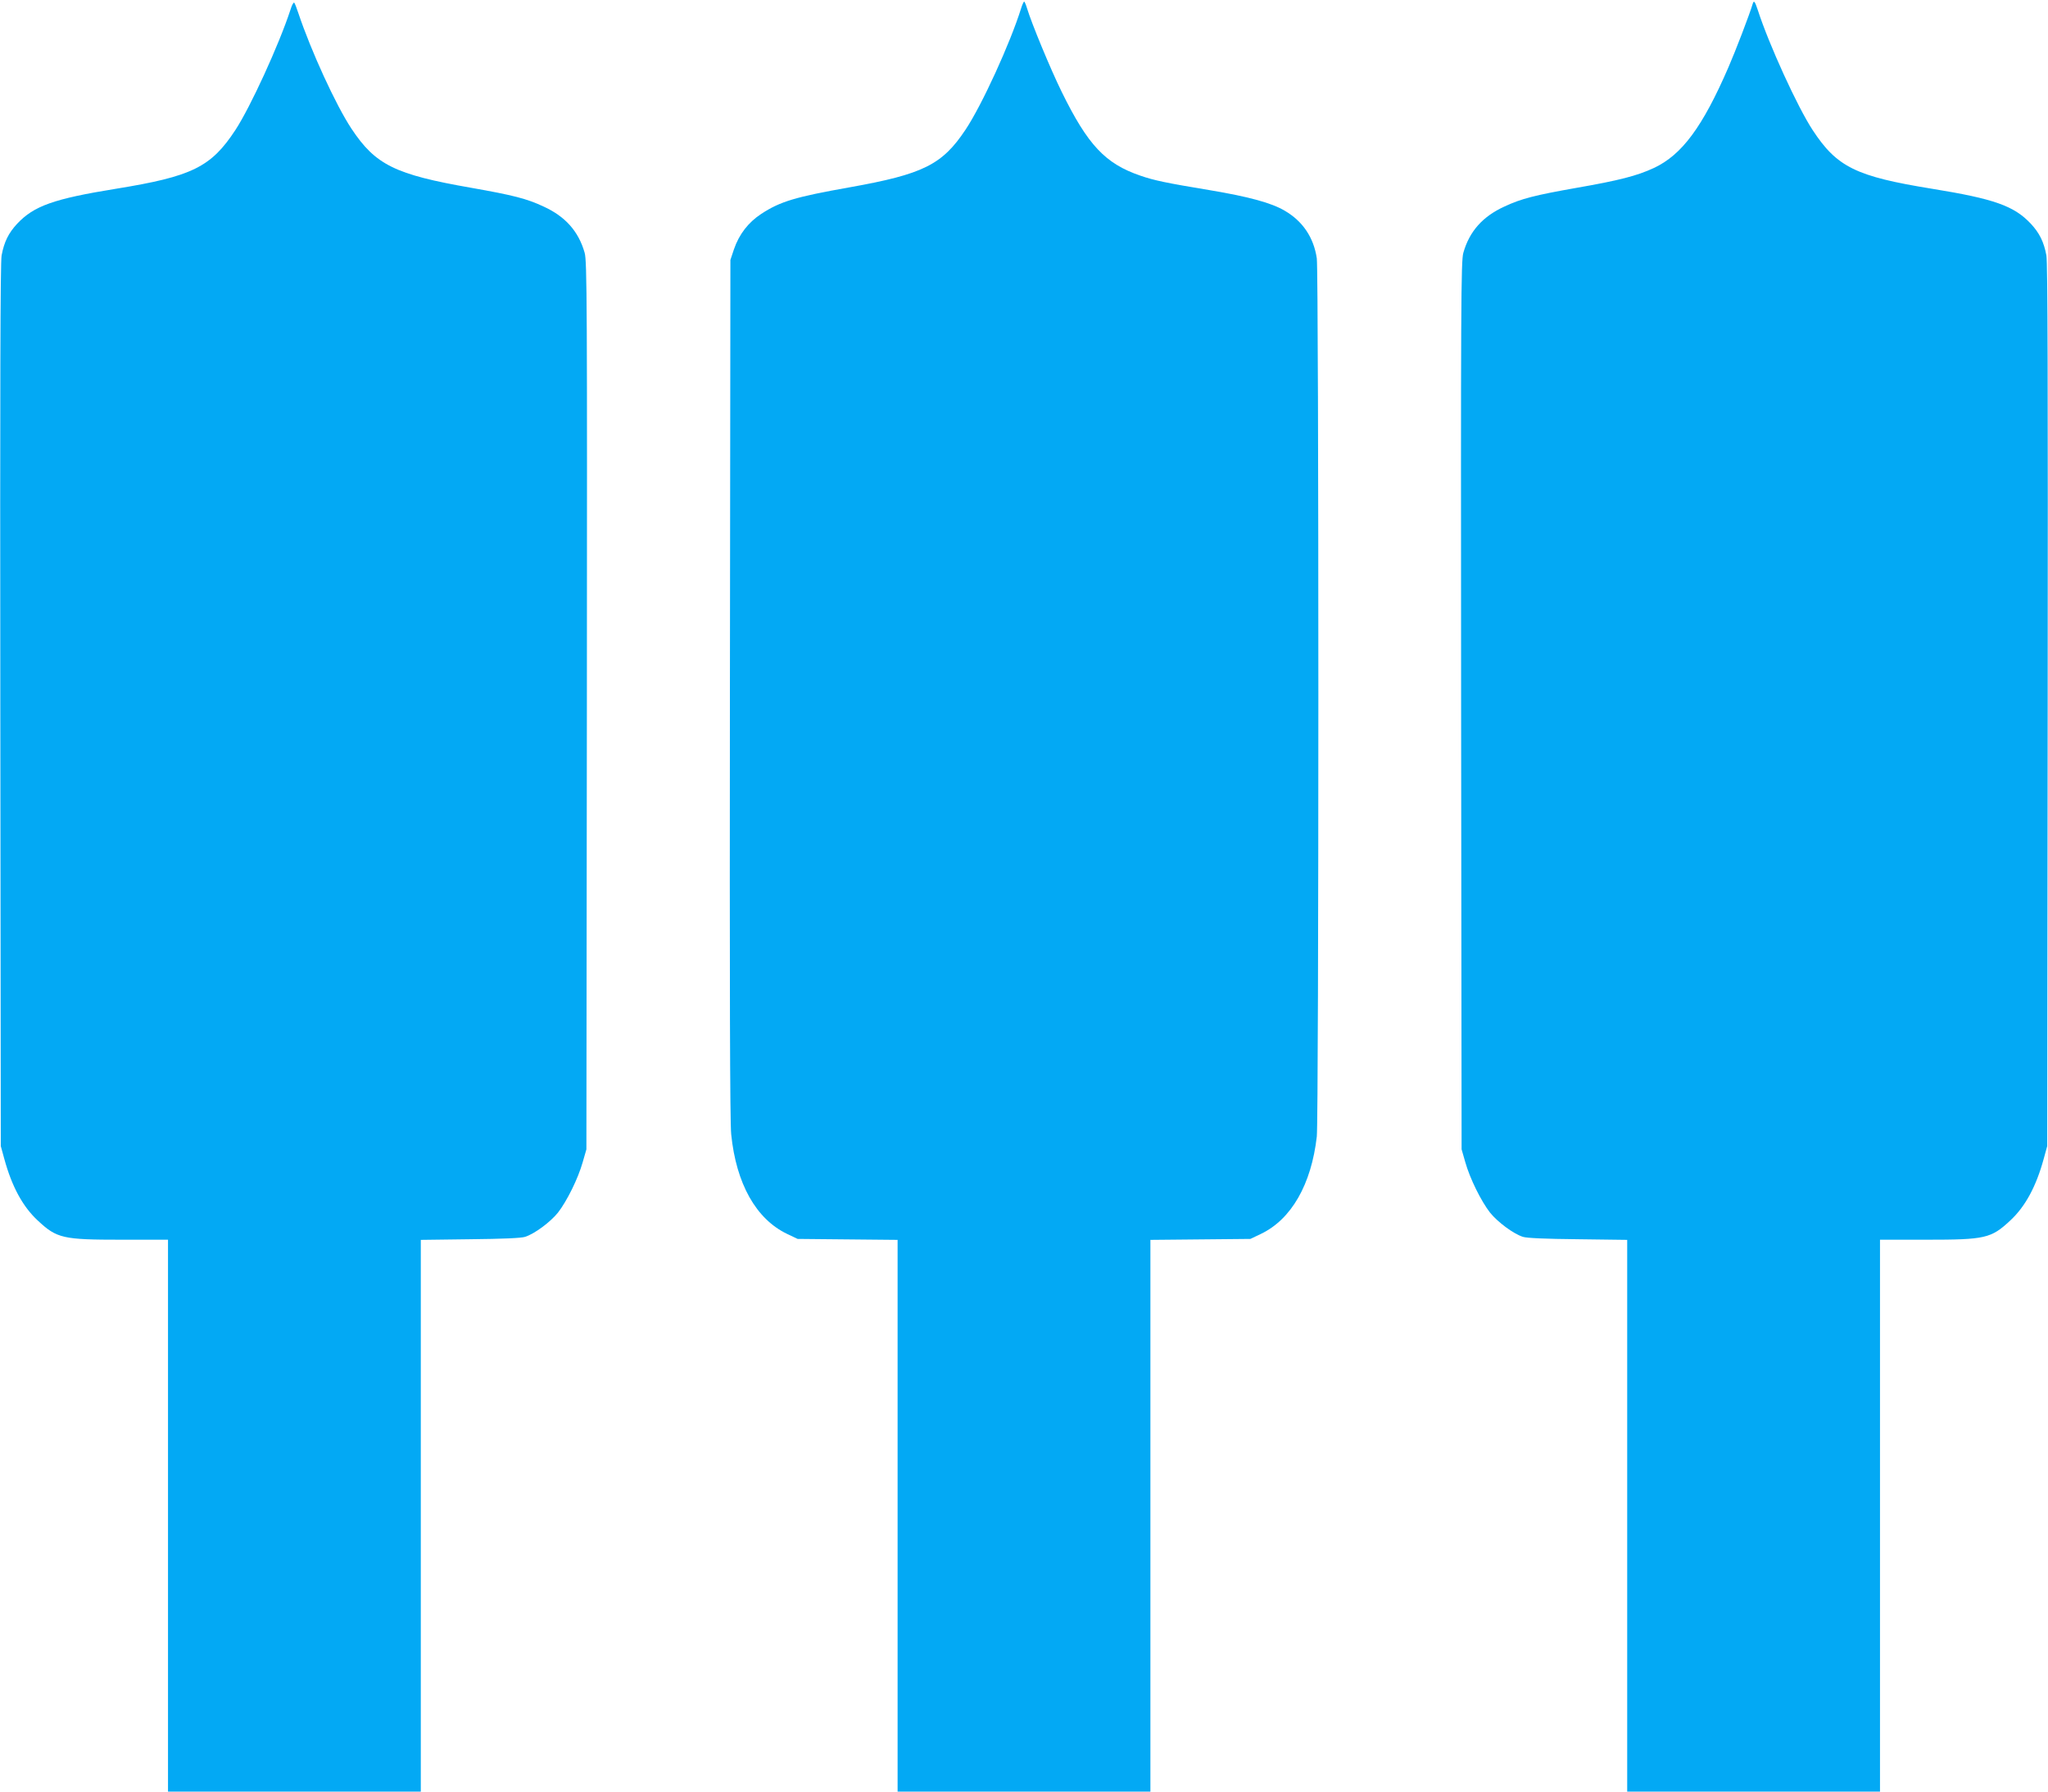
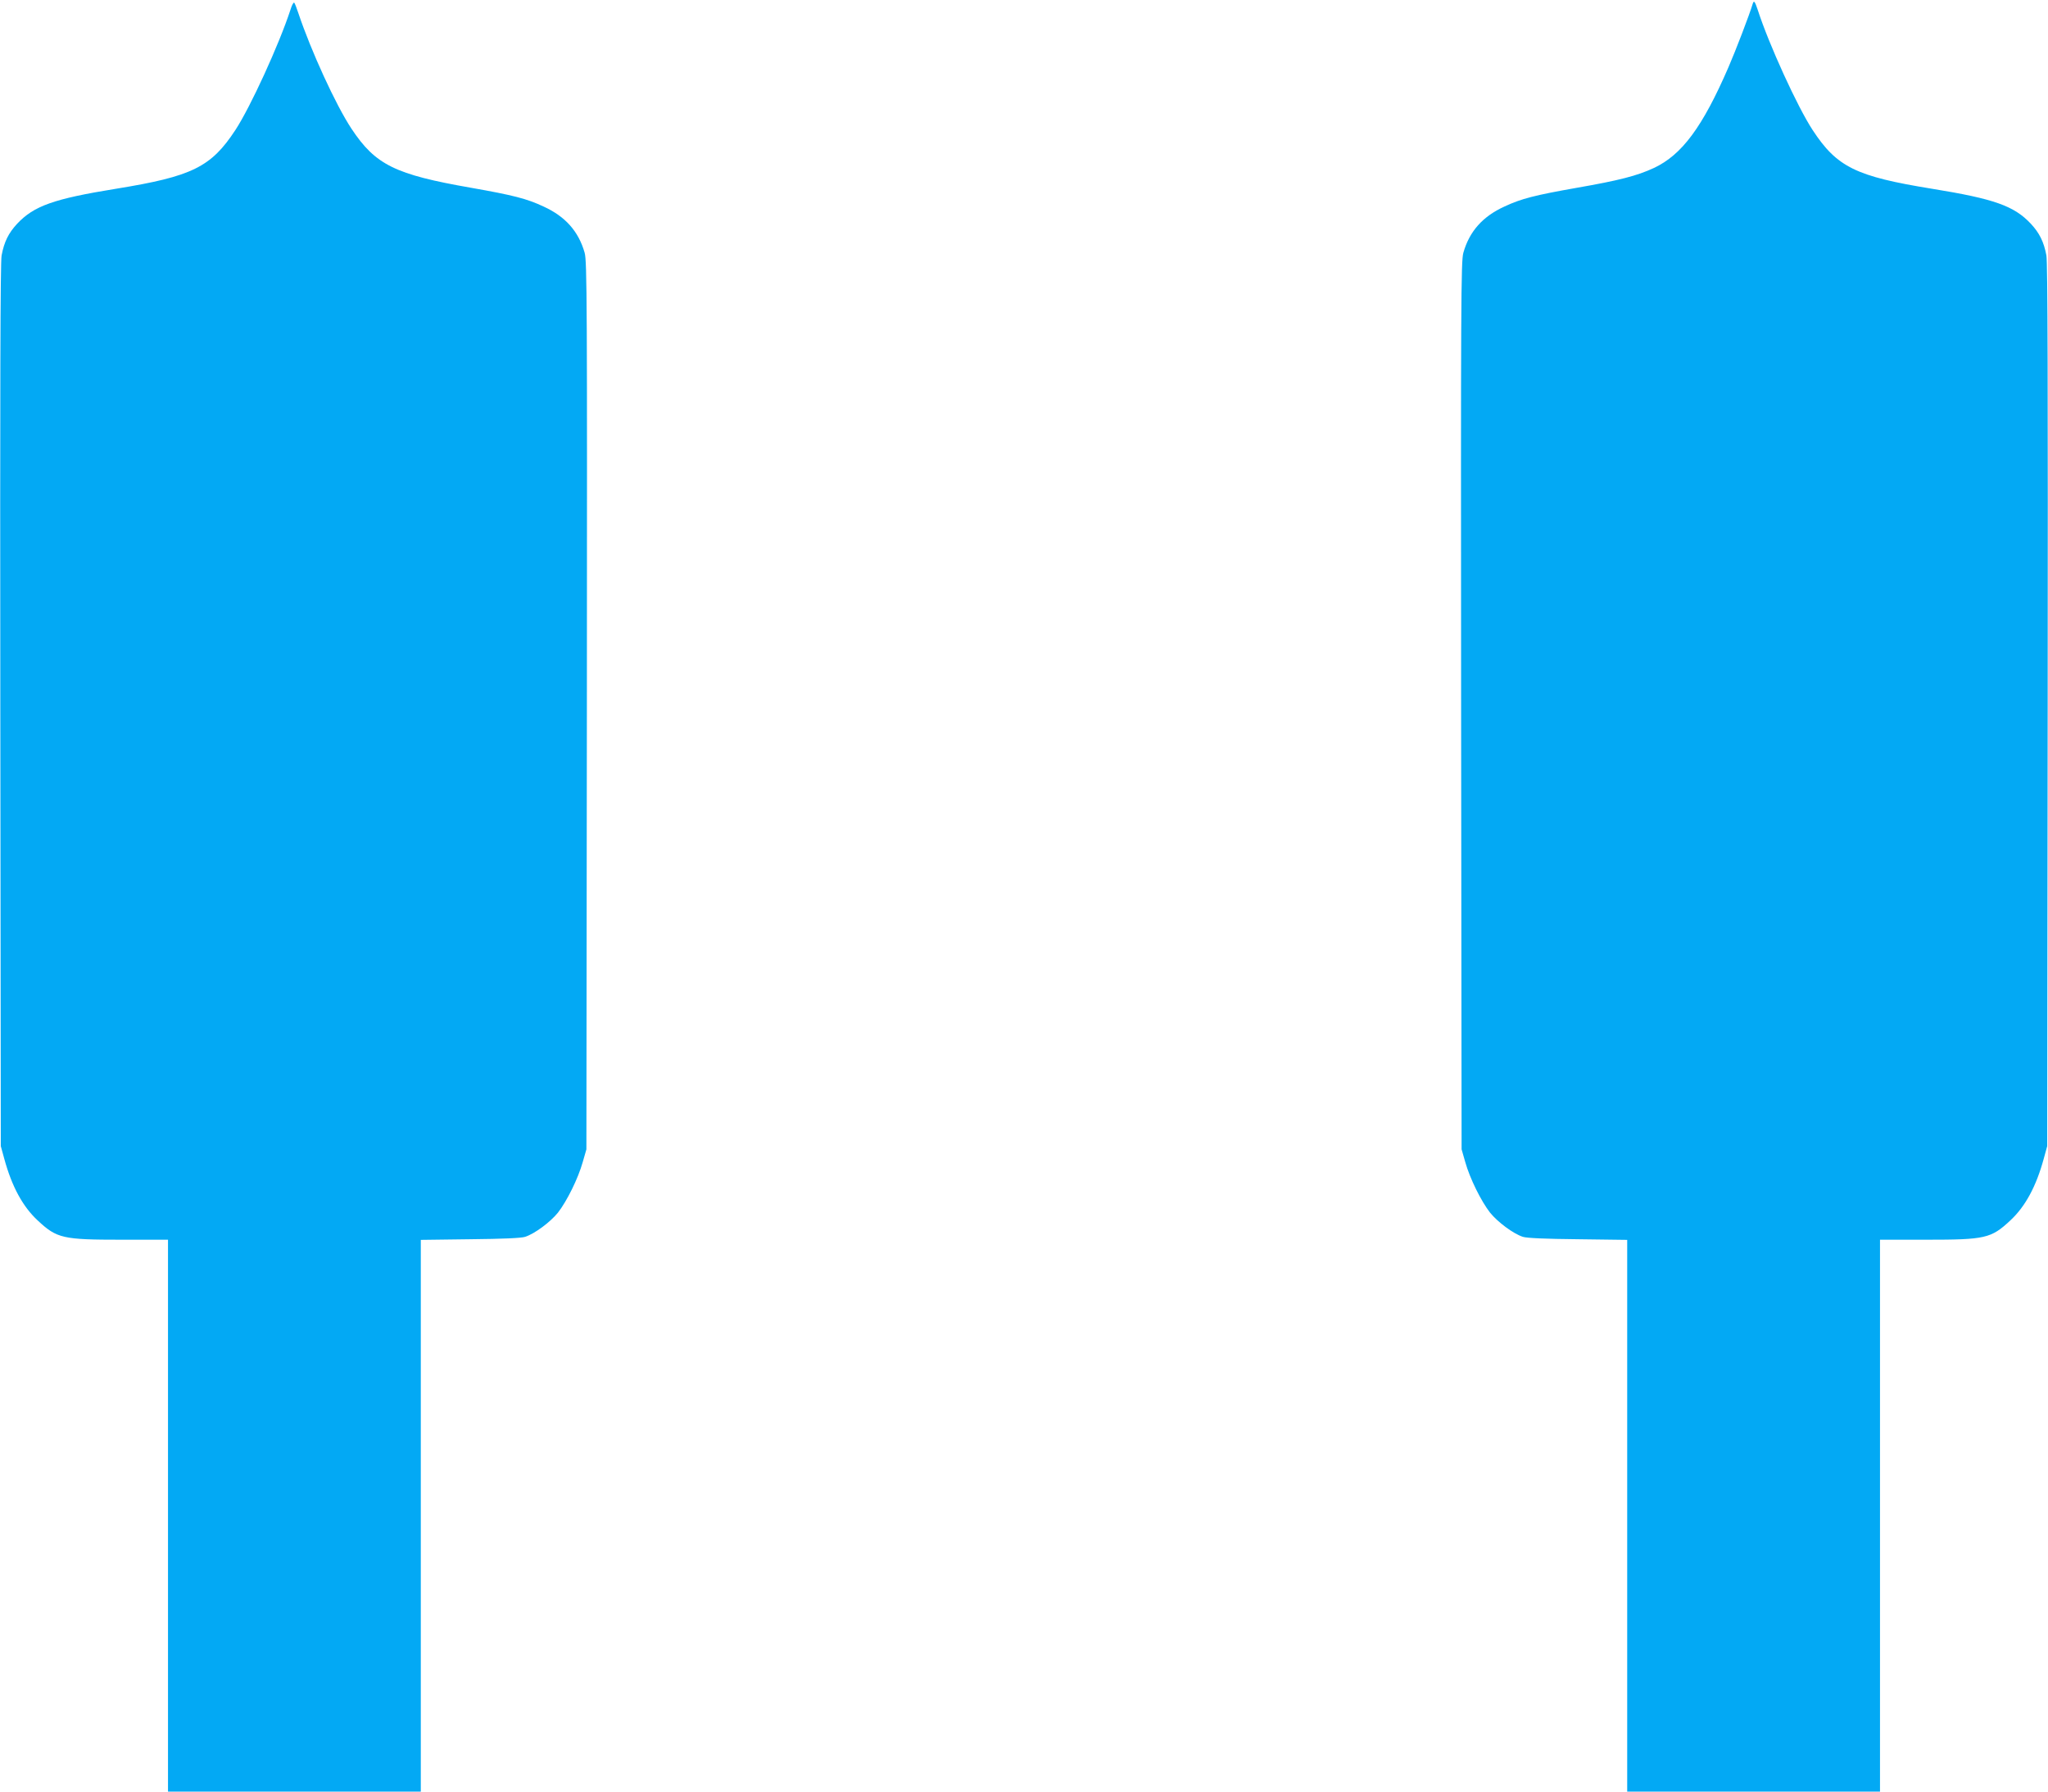
<svg xmlns="http://www.w3.org/2000/svg" version="1.0" width="1280pt" height="1120pt" viewBox="0 0 1280 1120" preserveAspectRatio="xMidYMid meet">
  <g transform="translate(0,1120) scale(0.1,-0.1)" fill="#03a9f4" stroke="none">
    <path d="M1815 11138 c-71 -217 -250 -608 -344 -751 -152 -232 -271 -290 -746 -367 -389 -63 -513 -107 -618 -219 -53 -57 -81 -112 -97 -198 -8 -42 -10 -824 -8 -2813 l3 -2755 22 -80 c47 -172 115 -298 209 -385 120 -112 156 -120 526 -120 l288 0 0 -1725 0 -1725 790 0 790 0 0 1724 0 1725 308 4 c203 2 319 7 344 15 61 20 157 92 205 151 56 72 126 213 155 316 l23 80 3 2775 c2 2518 1 2779 -14 2830 -38 134 -121 227 -257 289 -104 49 -191 71 -452 117 -476 83 -598 143 -748 369 -98 148 -253 486 -333 725 -10 30 -21 59 -25 63 -4 5 -15 -15 -24 -45z" />
-     <path d="M6382 11148 c-68 -218 -245 -605 -347 -758 -146 -220 -265 -279 -725 -361 -338 -60 -433 -88 -552 -166 -81 -53 -139 -128 -171 -222 l-22 -66 -3 -2680 c-2 -1855 0 -2713 8 -2786 31 -308 155 -530 350 -623 l65 -31 313 -3 312 -3 0 -1725 0 -1724 790 0 790 0 0 1724 0 1725 313 3 312 3 65 31 c191 91 316 310 350 609 13 122 13 5393 0 5490 -19 129 -87 232 -201 298 -83 49 -223 87 -467 128 -271 45 -349 61 -435 91 -219 75 -328 191 -491 523 -70 142 -189 430 -217 523 -7 23 -15 42 -18 42 -3 0 -12 -19 -19 -42z" />
    <path d="M10955 11178 c-21 -71 -109 -299 -152 -398 -162 -374 -291 -548 -466 -630 -105 -49 -218 -78 -482 -124 -261 -46 -348 -68 -452 -117 -136 -62 -219 -155 -257 -289 -15 -51 -16 -312 -14 -2830 l3 -2775 23 -80 c29 -103 99 -244 155 -316 48 -59 144 -131 205 -151 25 -8 141 -13 345 -15 l307 -4 0 -1725 0 -1724 790 0 790 0 0 1725 0 1725 288 0 c370 0 406 8 526 120 94 87 162 213 209 385 l22 80 3 2755 c2 1989 0 2771 -8 2813 -16 86 -44 141 -97 198 -105 112 -229 156 -618 219 -475 77 -594 135 -746 367 -94 143 -273 534 -343 751 -18 54 -24 61 -31 40z" />
  </g>
</svg>